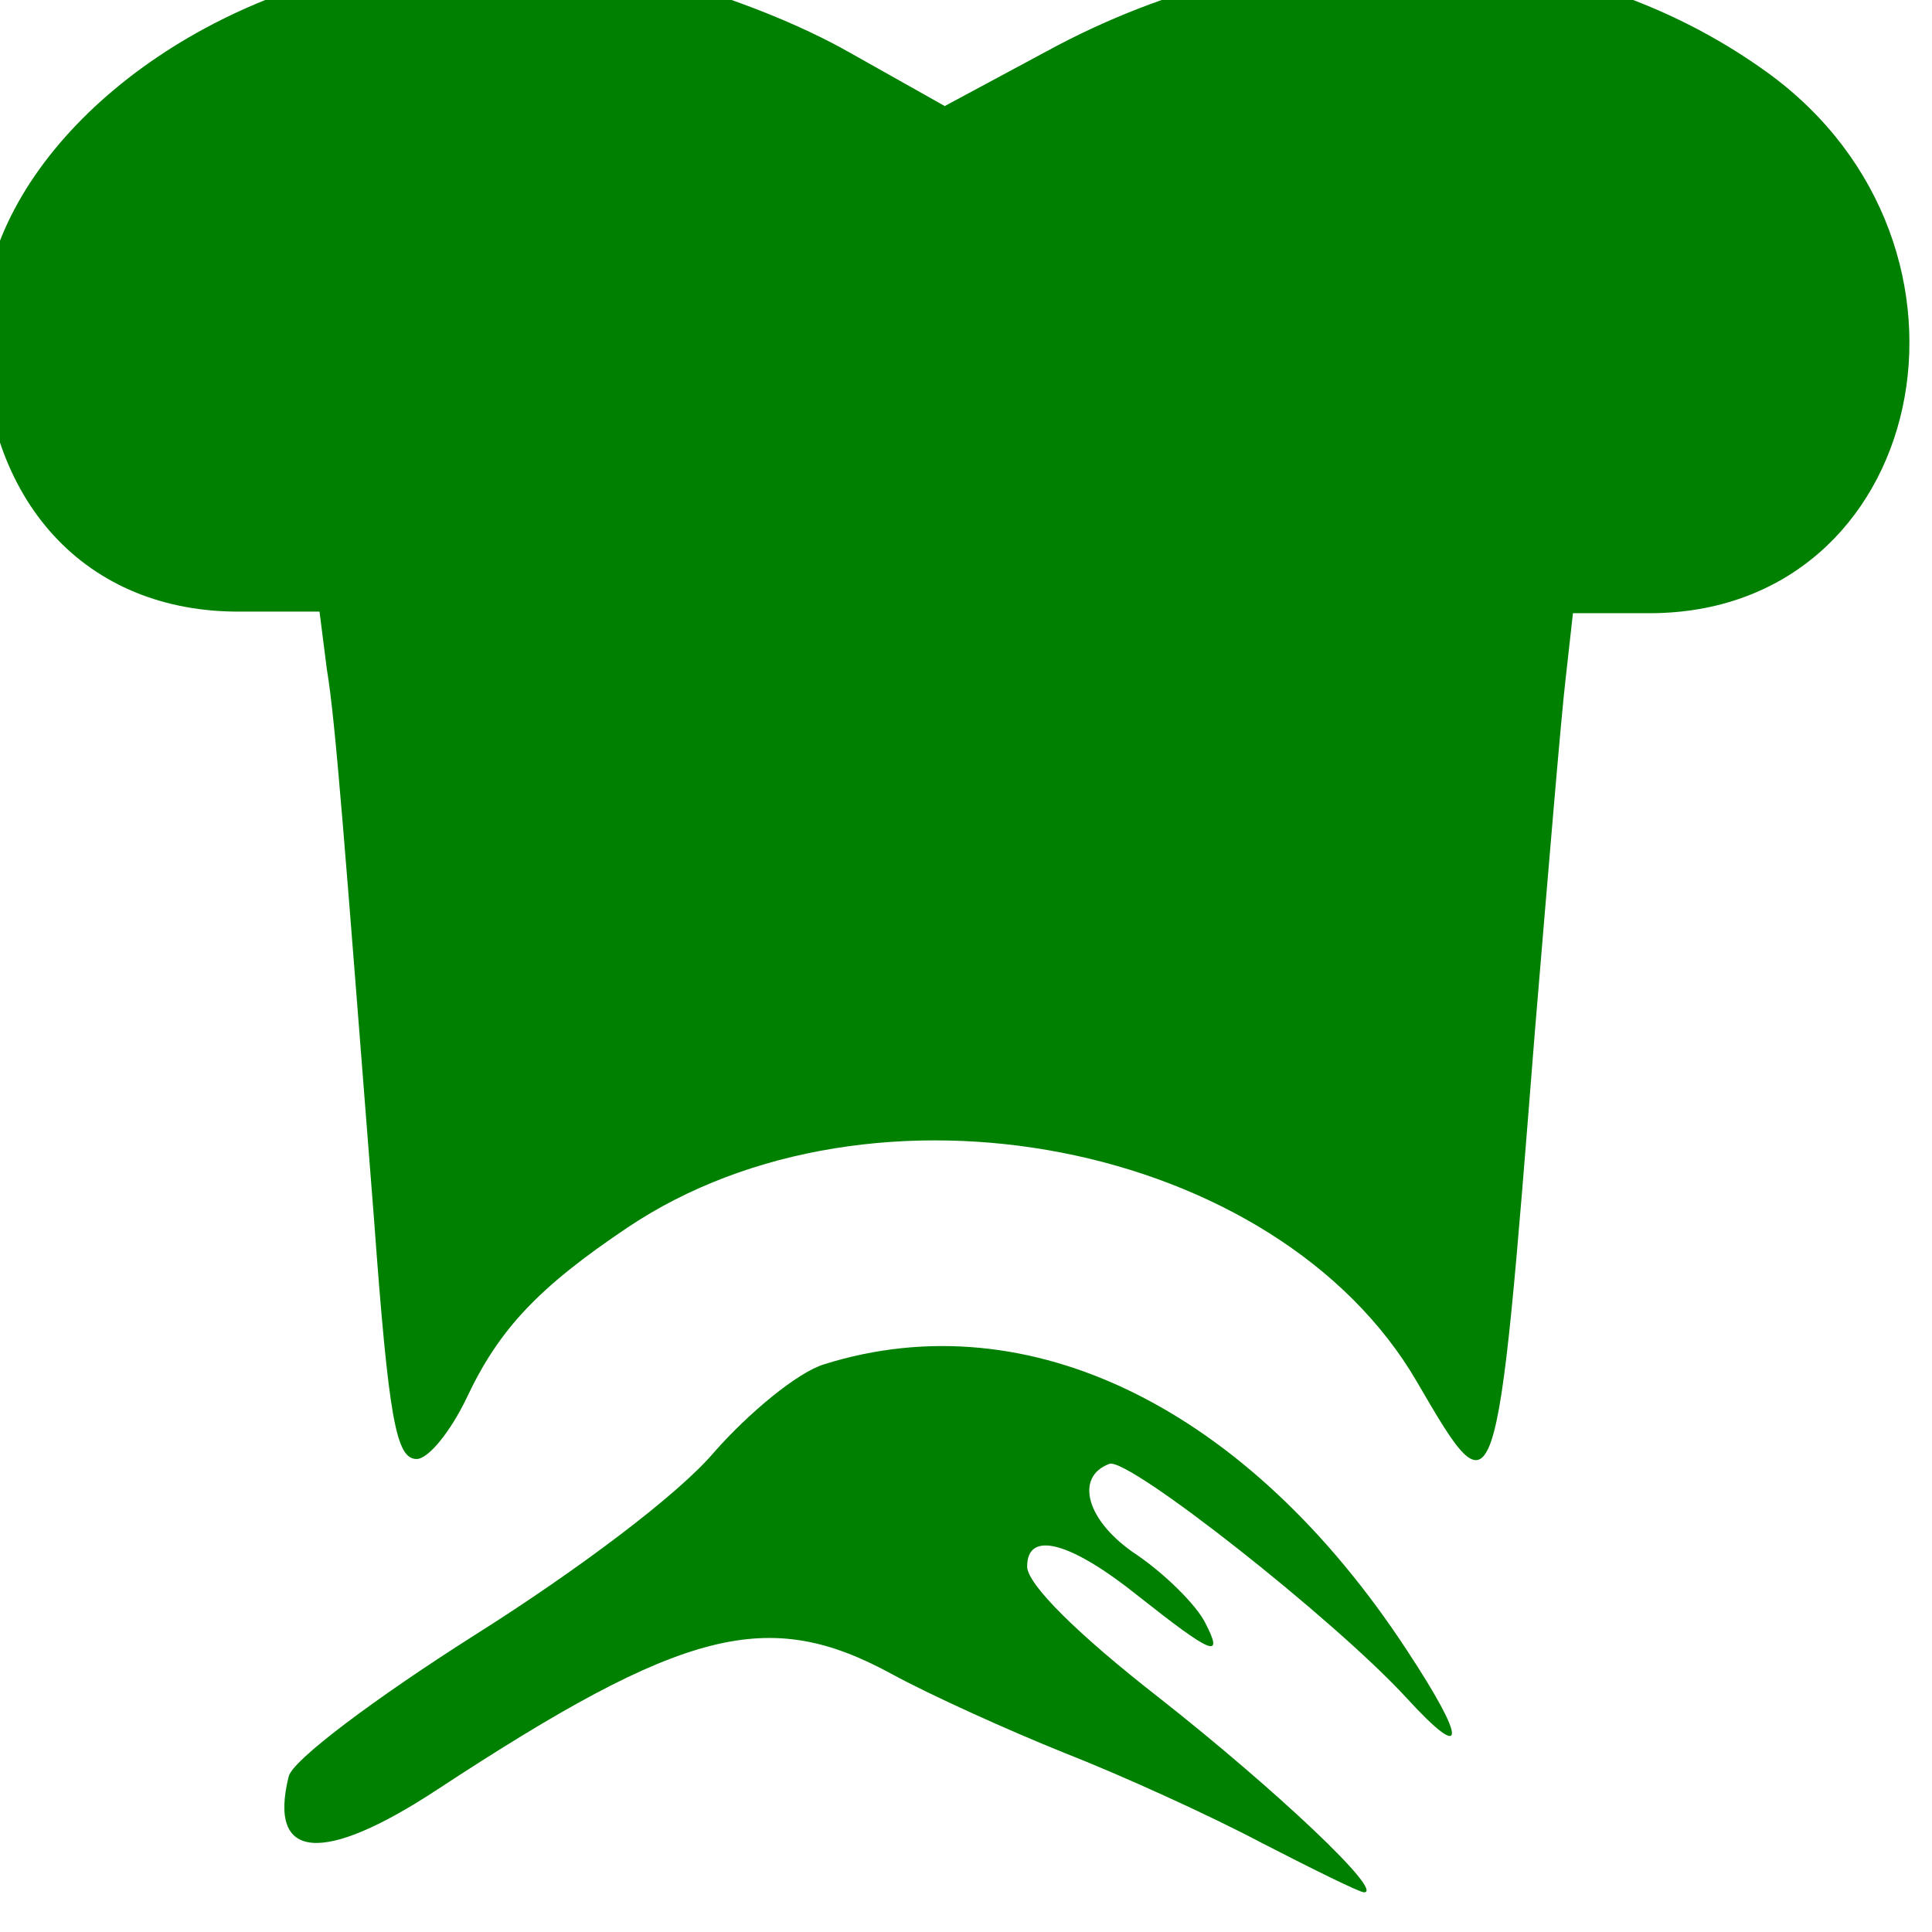
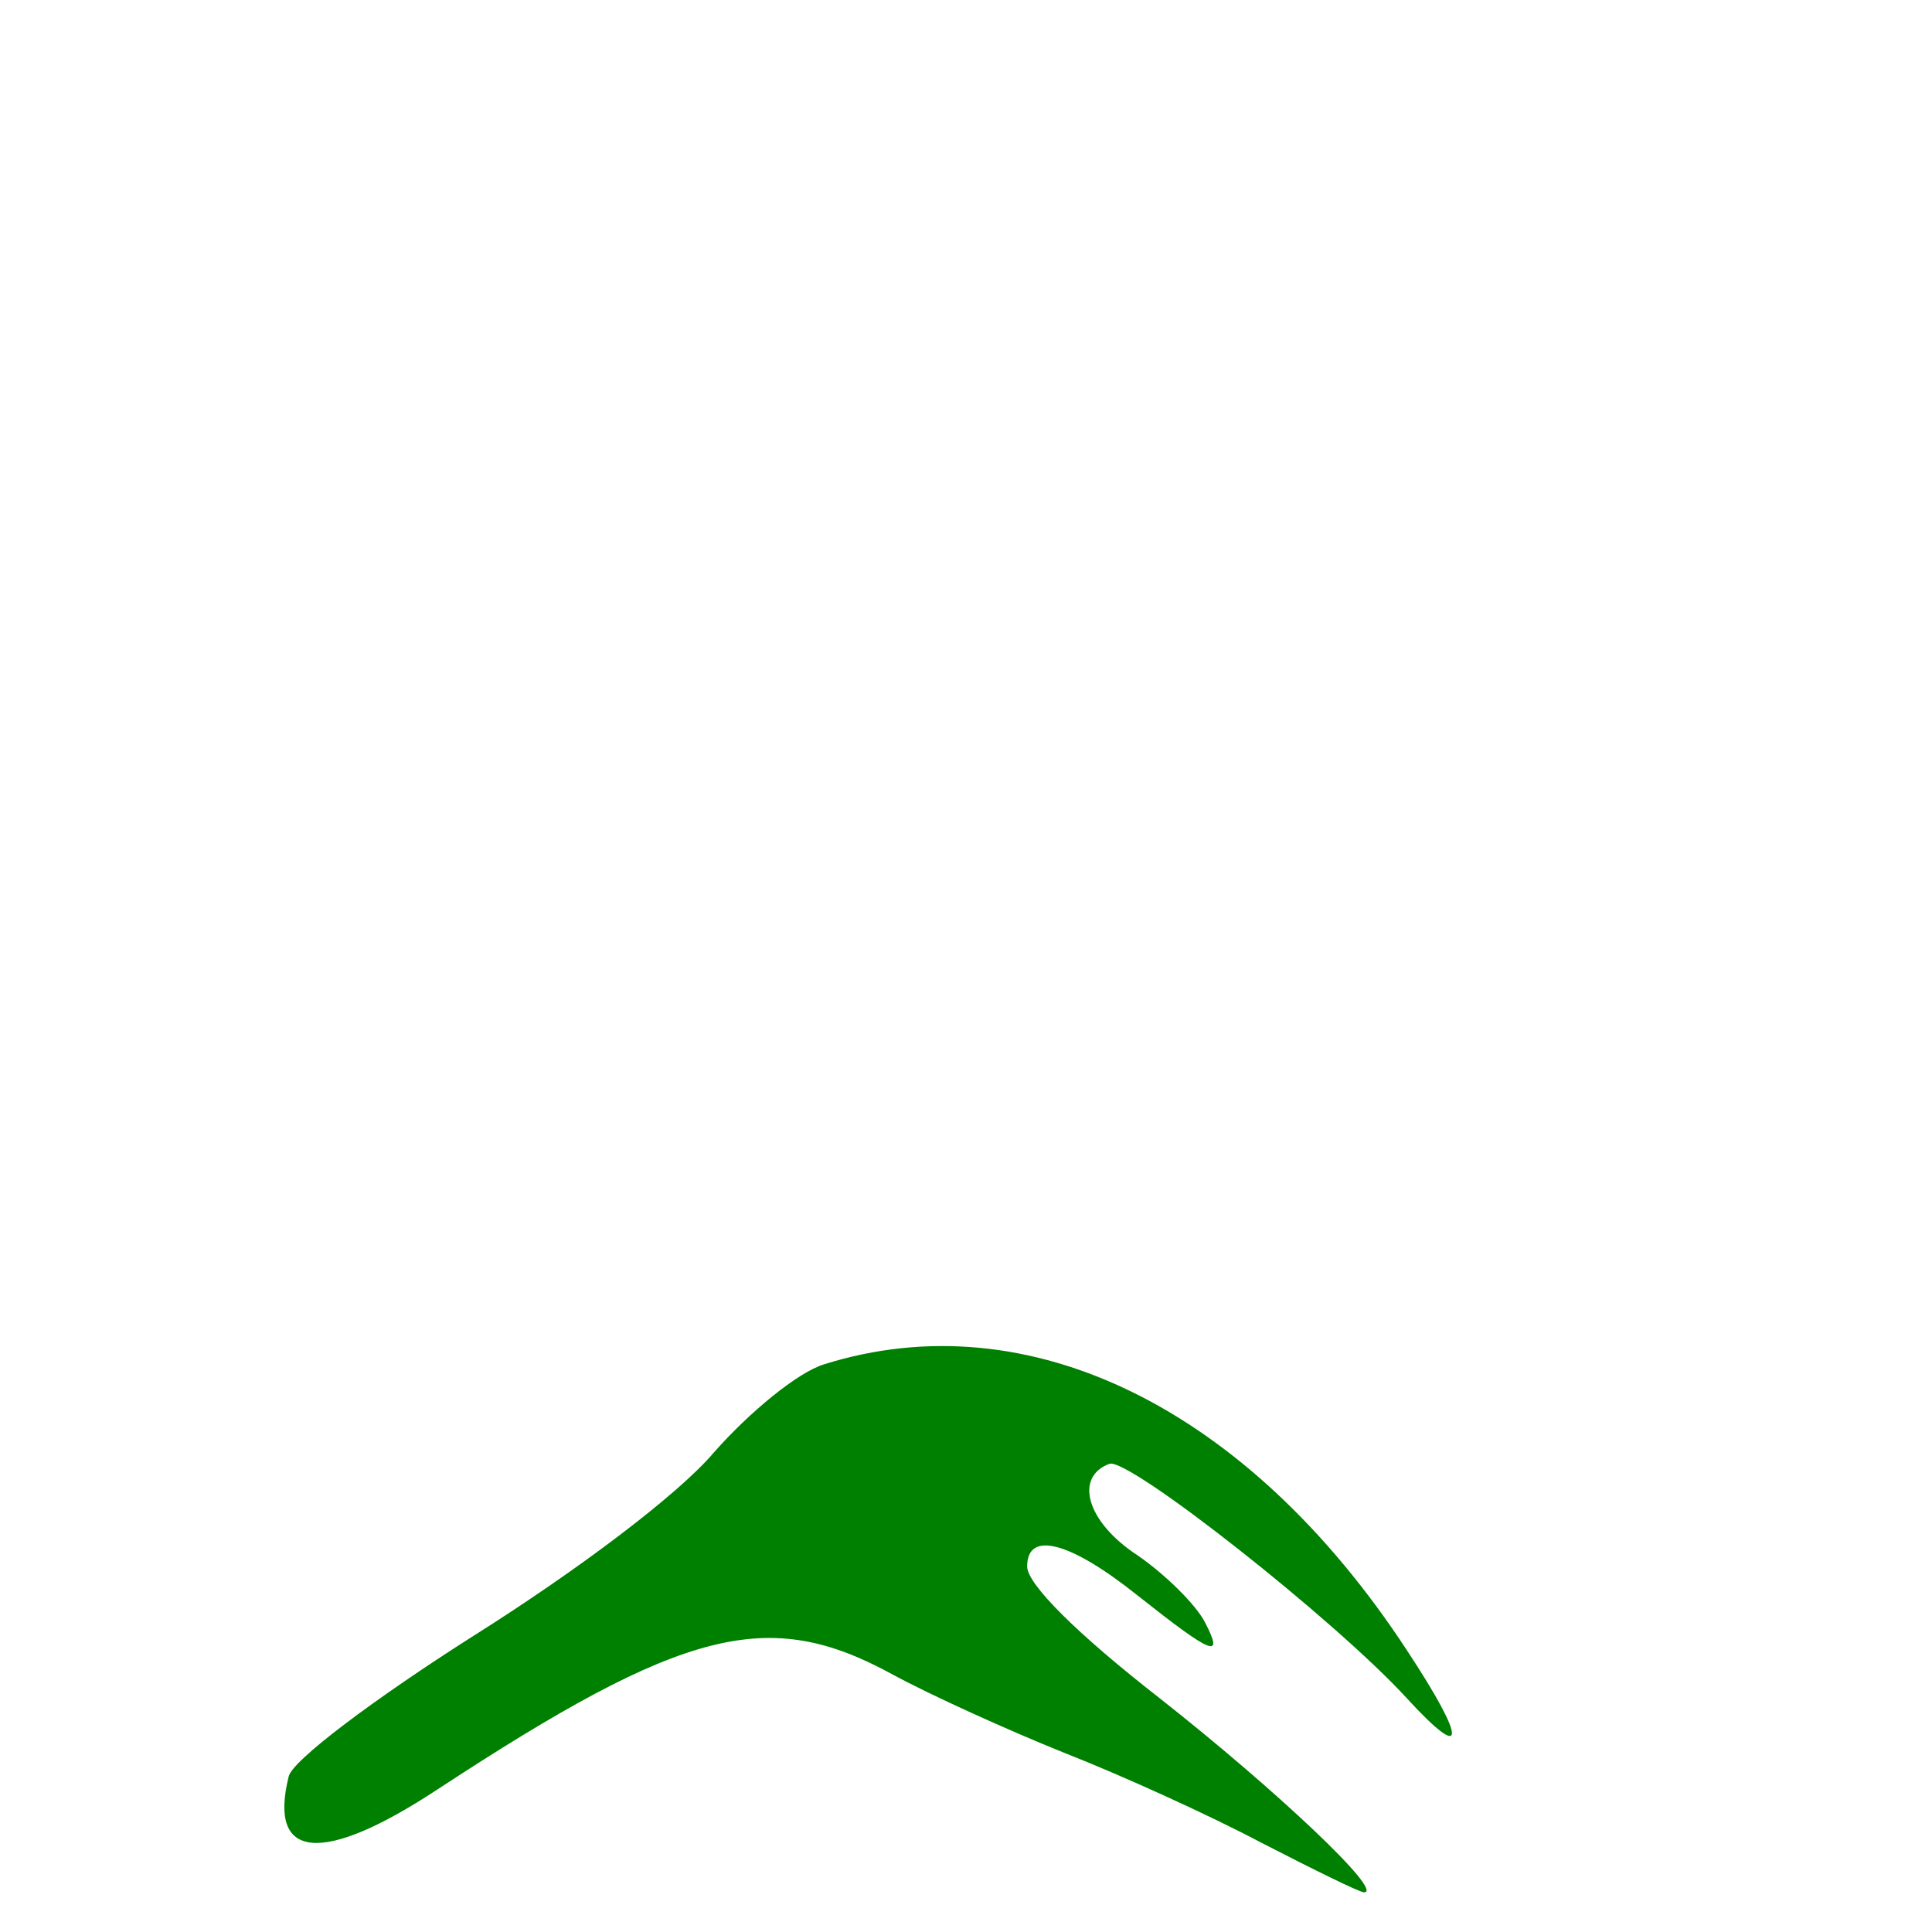
<svg xmlns="http://www.w3.org/2000/svg" width="130.01pt" height="130pt" preserveAspectRatio="xMidYMid" version="1.0" viewBox="0 0 130.01 130">
  <g transform="matrix(.099 0 0 -.108 -450.63 731.06)" fill="#008000">
-     <path transform="translate(2.5e-5)" d="m4790 6786c-141-31-250-127-250-222 0-107 70-177 176-176h53l5-36c6-33 12-108 32-342 10-125 15-150 29-150 8 0 23 17 34 38 22 43 49 69 109 106 167 103 442 54 537-96 54-85 54-85 80 217 9 99 18 198 21 221l5 41h52c189 0 243 229 80 337-136 90-326 95-490 13l-69-34-64 33c-69 36-178 64-245 63-22 0-65-6-95-13z" />
    <path d="m5112 5919c-18-5-51-30-75-55-24-26-92-73-163-114-67-39-124-78-126-88-14-52 23-55 101-8 168 101 225 114 309 72 26-13 79-35 117-49 39-14 99-39 134-56 36-17 67-31 70-31 14 0-60 64-139 121-56 40-90 71-90 82 0 23 30 15 75-18 51-37 59-40 46-17-6 11-27 30-46 42-35 21-43 49-19 57 13 4 153-97 202-146 41-41 41-27 0 30-108 151-257 218-396 178z" />
  </g>
</svg>